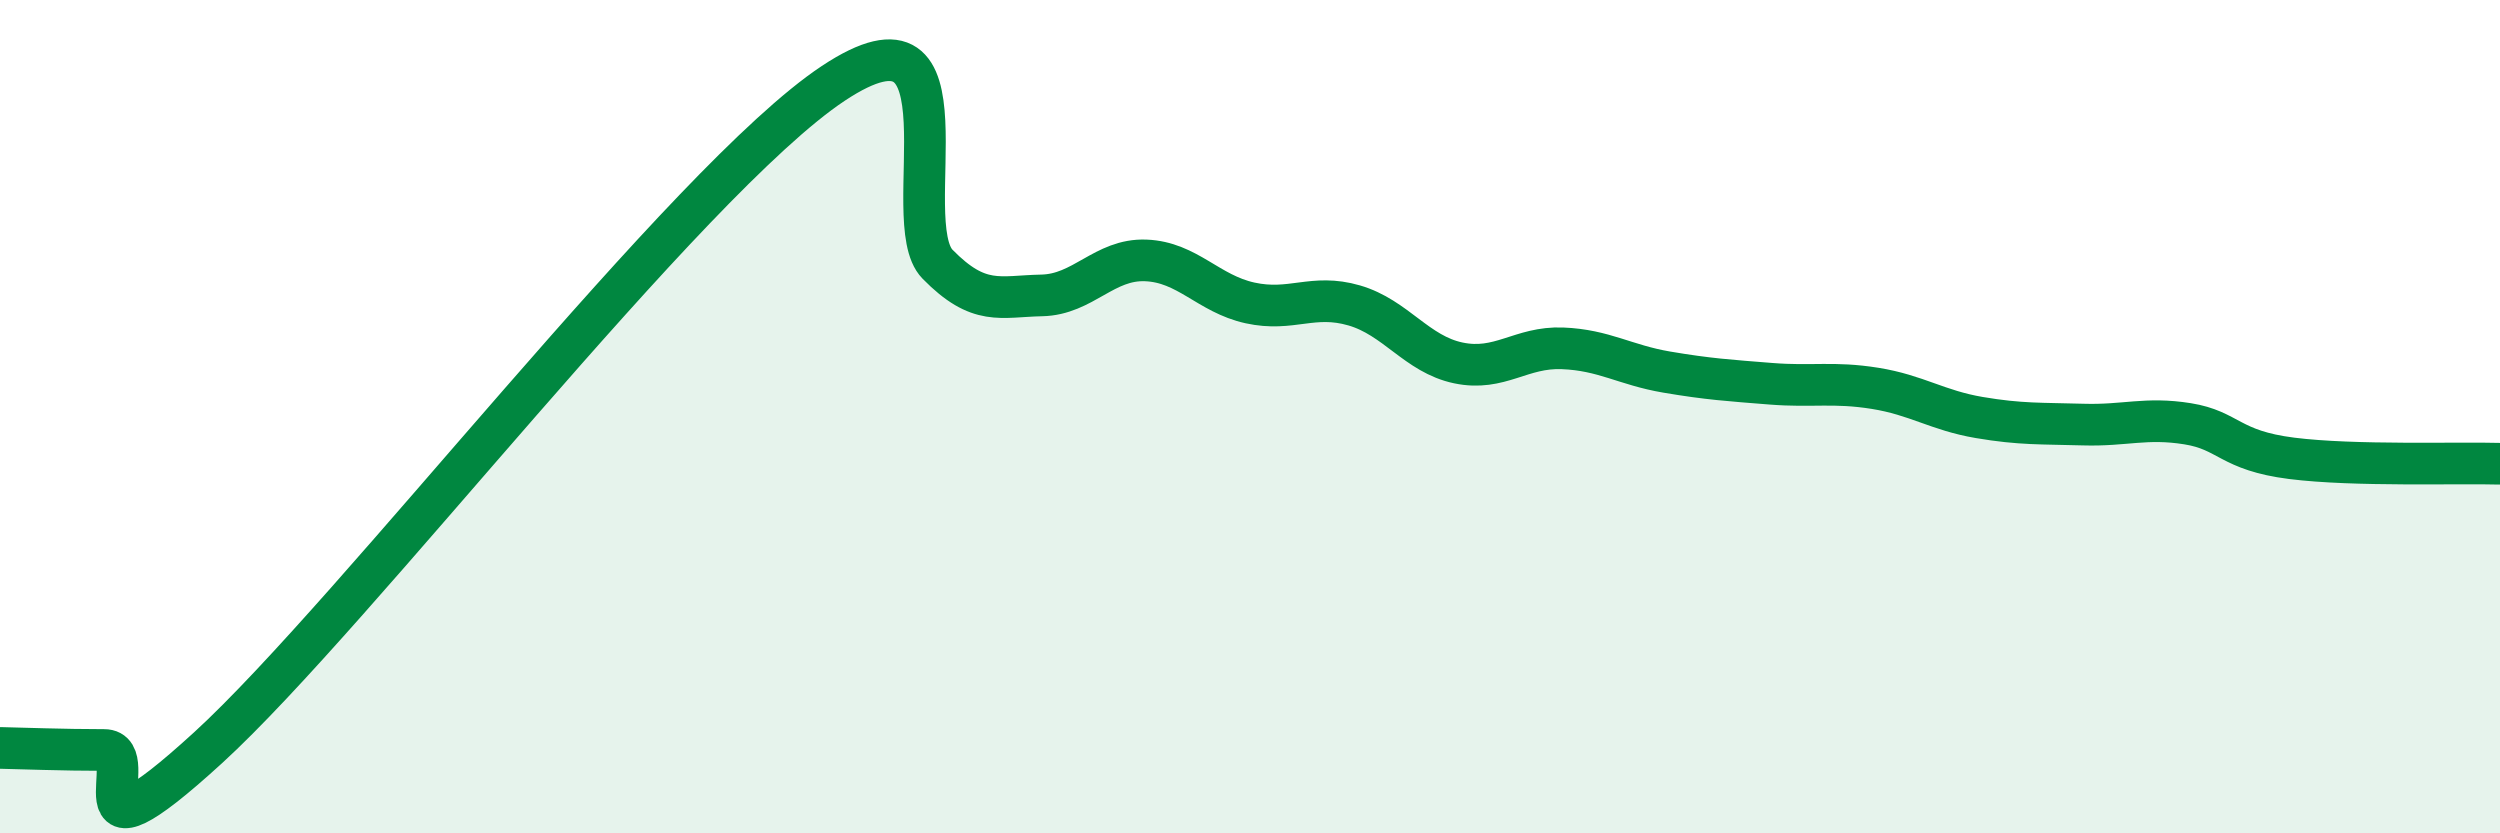
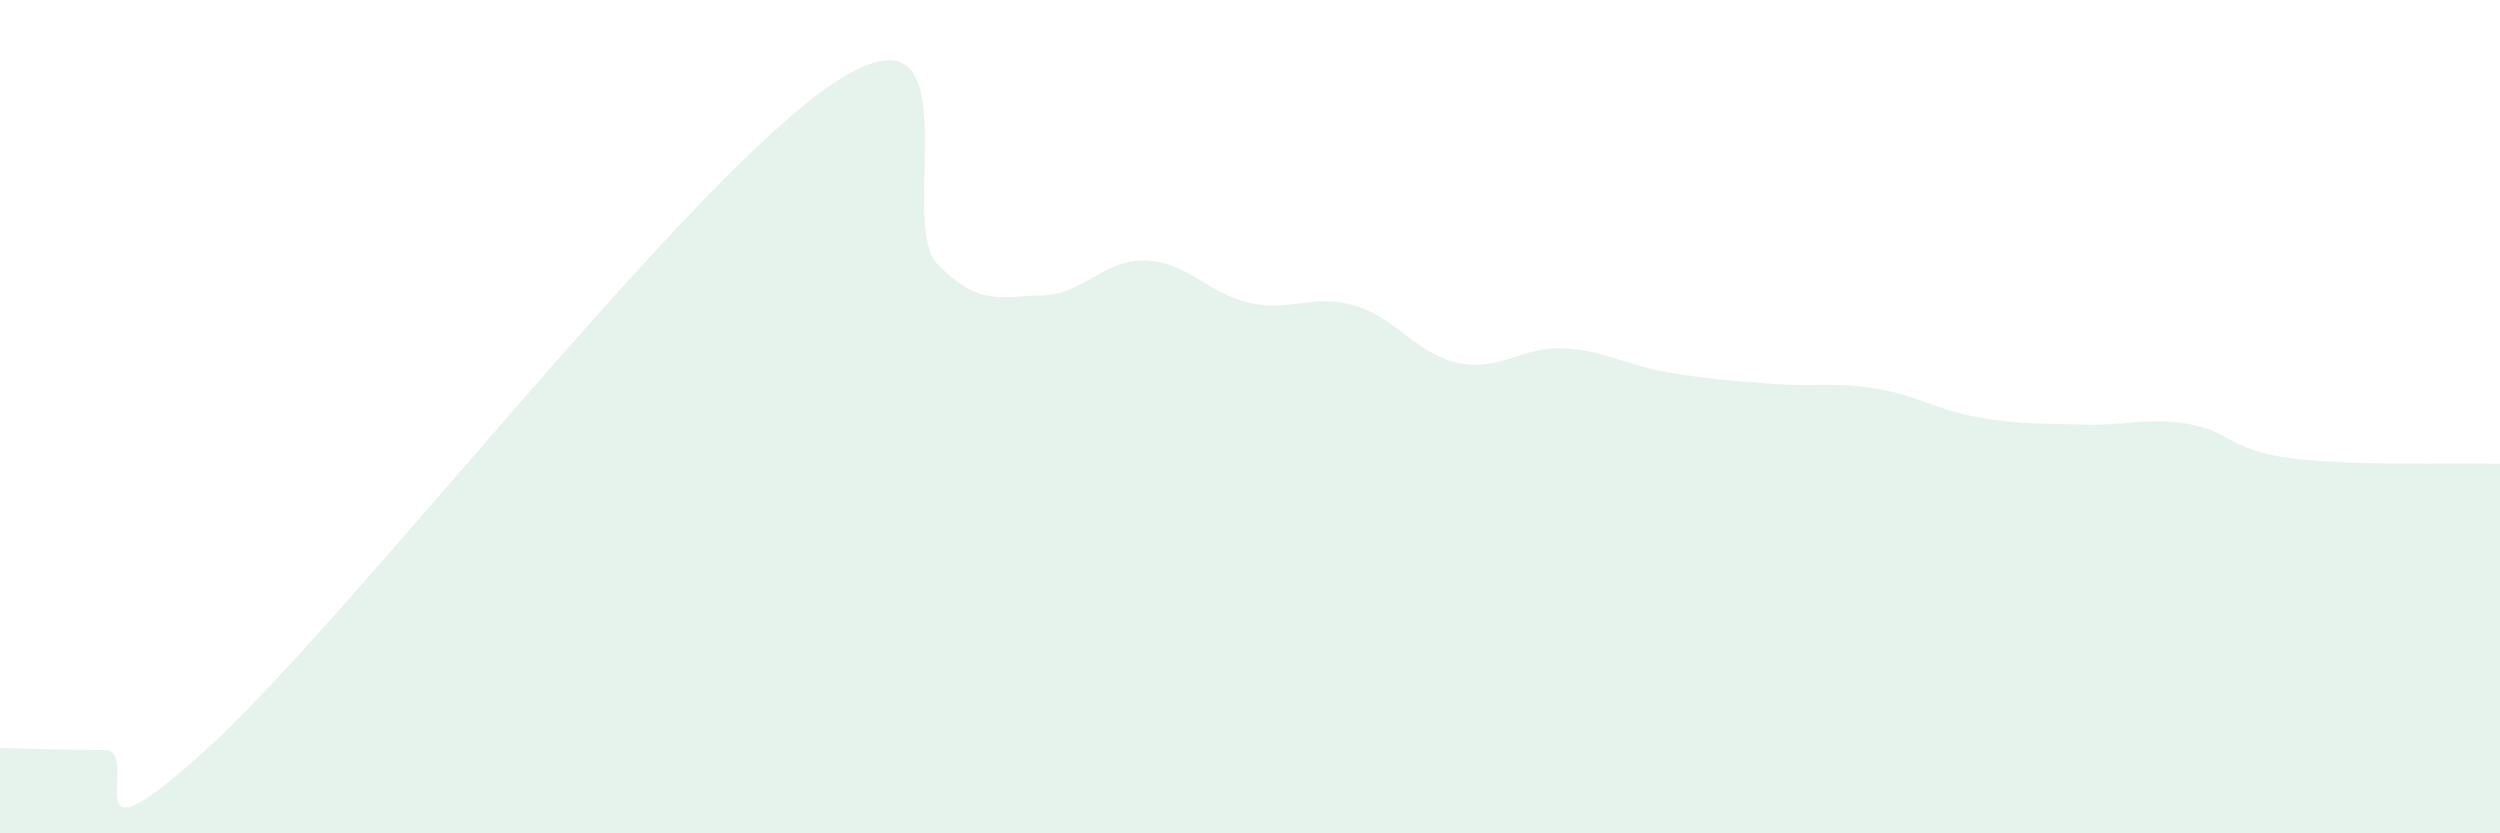
<svg xmlns="http://www.w3.org/2000/svg" width="60" height="20" viewBox="0 0 60 20">
  <path d="M 0,17.95 C 0.5,17.96 1.5,18 2.5,18 C 3.5,18 1.5,21.14 5,17.94 C 8.5,14.74 16.5,4.32 20,2 C 23.5,-0.32 21.5,5.32 22.5,6.34 C 23.5,7.36 24,7.11 25,7.09 C 26,7.07 26.5,6.21 27.5,6.25 C 28.5,6.29 29,7.05 30,7.27 C 31,7.49 31.5,7.04 32.5,7.33 C 33.5,7.62 34,8.5 35,8.71 C 36,8.92 36.5,8.32 37.5,8.36 C 38.5,8.4 39,8.76 40,8.93 C 41,9.1 41.5,9.13 42.5,9.21 C 43.5,9.29 44,9.16 45,9.32 C 46,9.48 46.5,9.85 47.5,10.02 C 48.5,10.19 49,10.16 50,10.19 C 51,10.22 51.5,10.01 52.5,10.17 C 53.5,10.33 53.5,10.81 55,11 C 56.5,11.19 59,11.1 60,11.13L60 20L0 20Z" fill="#008740" opacity="0.1" stroke-linecap="round" stroke-linejoin="round" />
-   <path d="M 0,17.95 C 0.5,17.96 1.5,18 2.5,18 C 3.5,18 1.5,21.14 5,17.94 C 8.5,14.74 16.5,4.32 20,2 C 23.5,-0.32 21.5,5.32 22.5,6.34 C 23.5,7.36 24,7.11 25,7.09 C 26,7.07 26.5,6.21 27.5,6.25 C 28.5,6.29 29,7.05 30,7.27 C 31,7.49 31.5,7.04 32.5,7.33 C 33.5,7.62 34,8.5 35,8.71 C 36,8.92 36.5,8.32 37.5,8.36 C 38.5,8.4 39,8.76 40,8.93 C 41,9.1 41.5,9.13 42.5,9.21 C 43.5,9.29 44,9.16 45,9.32 C 46,9.48 46.5,9.85 47.5,10.02 C 48.5,10.19 49,10.16 50,10.19 C 51,10.22 51.5,10.01 52.5,10.17 C 53.5,10.33 53.5,10.81 55,11 C 56.5,11.19 59,11.1 60,11.13" stroke="#008740" stroke-width="1" fill="none" stroke-linecap="round" stroke-linejoin="round" />
</svg>